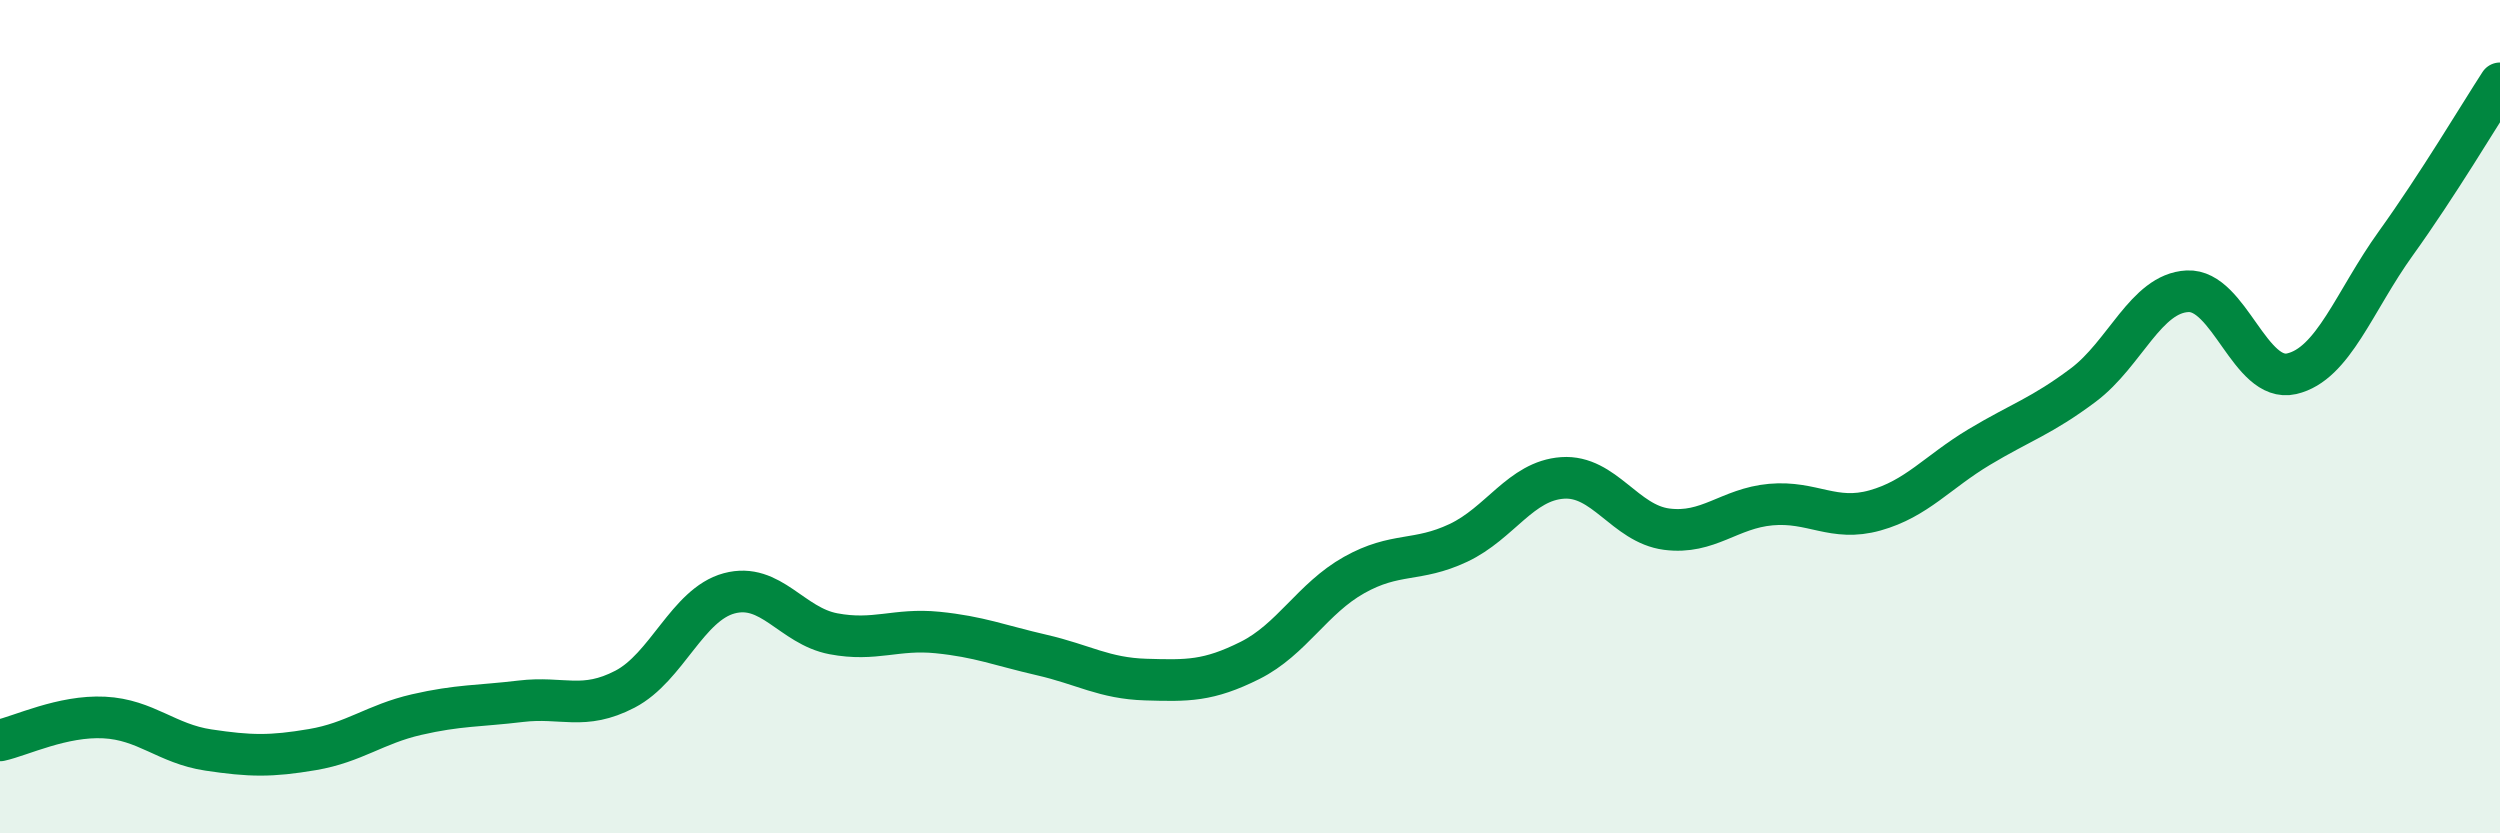
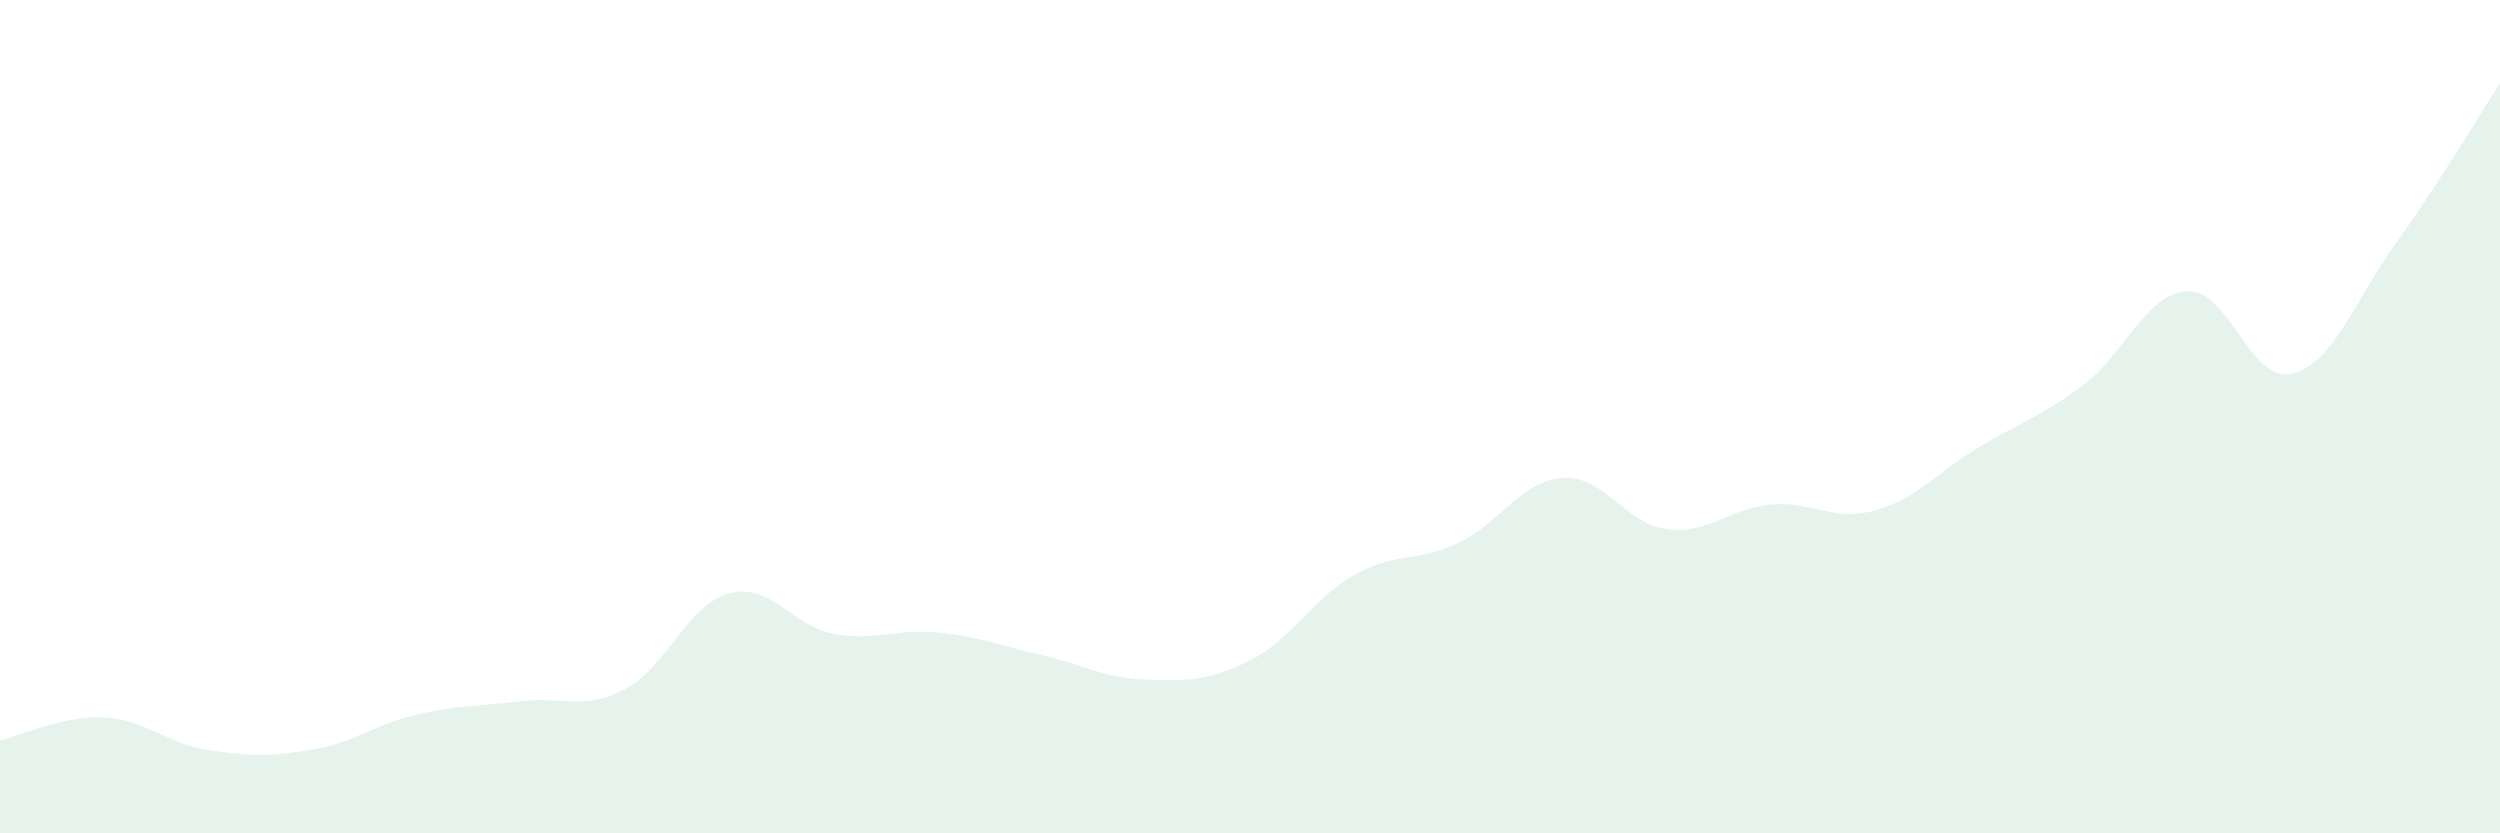
<svg xmlns="http://www.w3.org/2000/svg" width="60" height="20" viewBox="0 0 60 20">
  <path d="M 0,17.77 C 0.5,17.66 1.5,17.17 2.5,17.22 C 3.5,17.27 4,17.85 5,18 C 6,18.15 6.5,18.16 7.5,17.99 C 8.5,17.82 9,17.38 10,17.15 C 11,16.92 11.5,16.95 12.5,16.83 C 13.5,16.71 14,17.06 15,16.54 C 16,16.02 16.5,14.51 17.5,14.24 C 18.5,13.97 19,15.02 20,15.21 C 21,15.4 21.5,15.08 22.5,15.18 C 23.5,15.28 24,15.49 25,15.72 C 26,15.95 26.5,16.28 27.5,16.31 C 28.5,16.34 29,16.35 30,15.85 C 31,15.35 31.5,14.36 32.5,13.8 C 33.5,13.24 34,13.5 35,13.03 C 36,12.56 36.5,11.54 37.5,11.47 C 38.5,11.4 39,12.57 40,12.7 C 41,12.83 41.5,12.2 42.5,12.11 C 43.5,12.02 44,12.53 45,12.25 C 46,11.97 46.5,11.33 47.5,10.73 C 48.5,10.13 49,9.99 50,9.24 C 51,8.49 51.5,7.04 52.5,6.99 C 53.5,6.94 54,9.2 55,8.97 C 56,8.74 56.5,7.23 57.5,5.84 C 58.5,4.45 59.5,2.77 60,2L60 20L0 20Z" fill="#008740" opacity="0.1" stroke-linecap="round" stroke-linejoin="round" />
-   <path d="M 0,17.77 C 0.5,17.66 1.5,17.17 2.5,17.22 C 3.5,17.27 4,17.85 5,18 C 6,18.15 6.5,18.16 7.5,17.99 C 8.5,17.82 9,17.38 10,17.15 C 11,16.92 11.5,16.95 12.5,16.83 C 13.5,16.71 14,17.06 15,16.54 C 16,16.02 16.5,14.51 17.5,14.24 C 18.5,13.97 19,15.02 20,15.21 C 21,15.4 21.5,15.08 22.5,15.18 C 23.5,15.28 24,15.49 25,15.72 C 26,15.95 26.5,16.28 27.5,16.31 C 28.5,16.34 29,16.35 30,15.85 C 31,15.35 31.5,14.36 32.5,13.8 C 33.5,13.24 34,13.5 35,13.03 C 36,12.56 36.5,11.54 37.5,11.47 C 38.5,11.4 39,12.57 40,12.7 C 41,12.83 41.5,12.2 42.5,12.11 C 43.5,12.02 44,12.53 45,12.25 C 46,11.97 46.5,11.33 47.5,10.73 C 48.5,10.13 49,9.99 50,9.24 C 51,8.49 51.5,7.04 52.5,6.99 C 53.5,6.94 54,9.2 55,8.97 C 56,8.74 56.5,7.23 57.5,5.84 C 58.5,4.45 59.5,2.77 60,2" stroke="#008740" stroke-width="1" fill="none" stroke-linecap="round" stroke-linejoin="round" />
</svg>